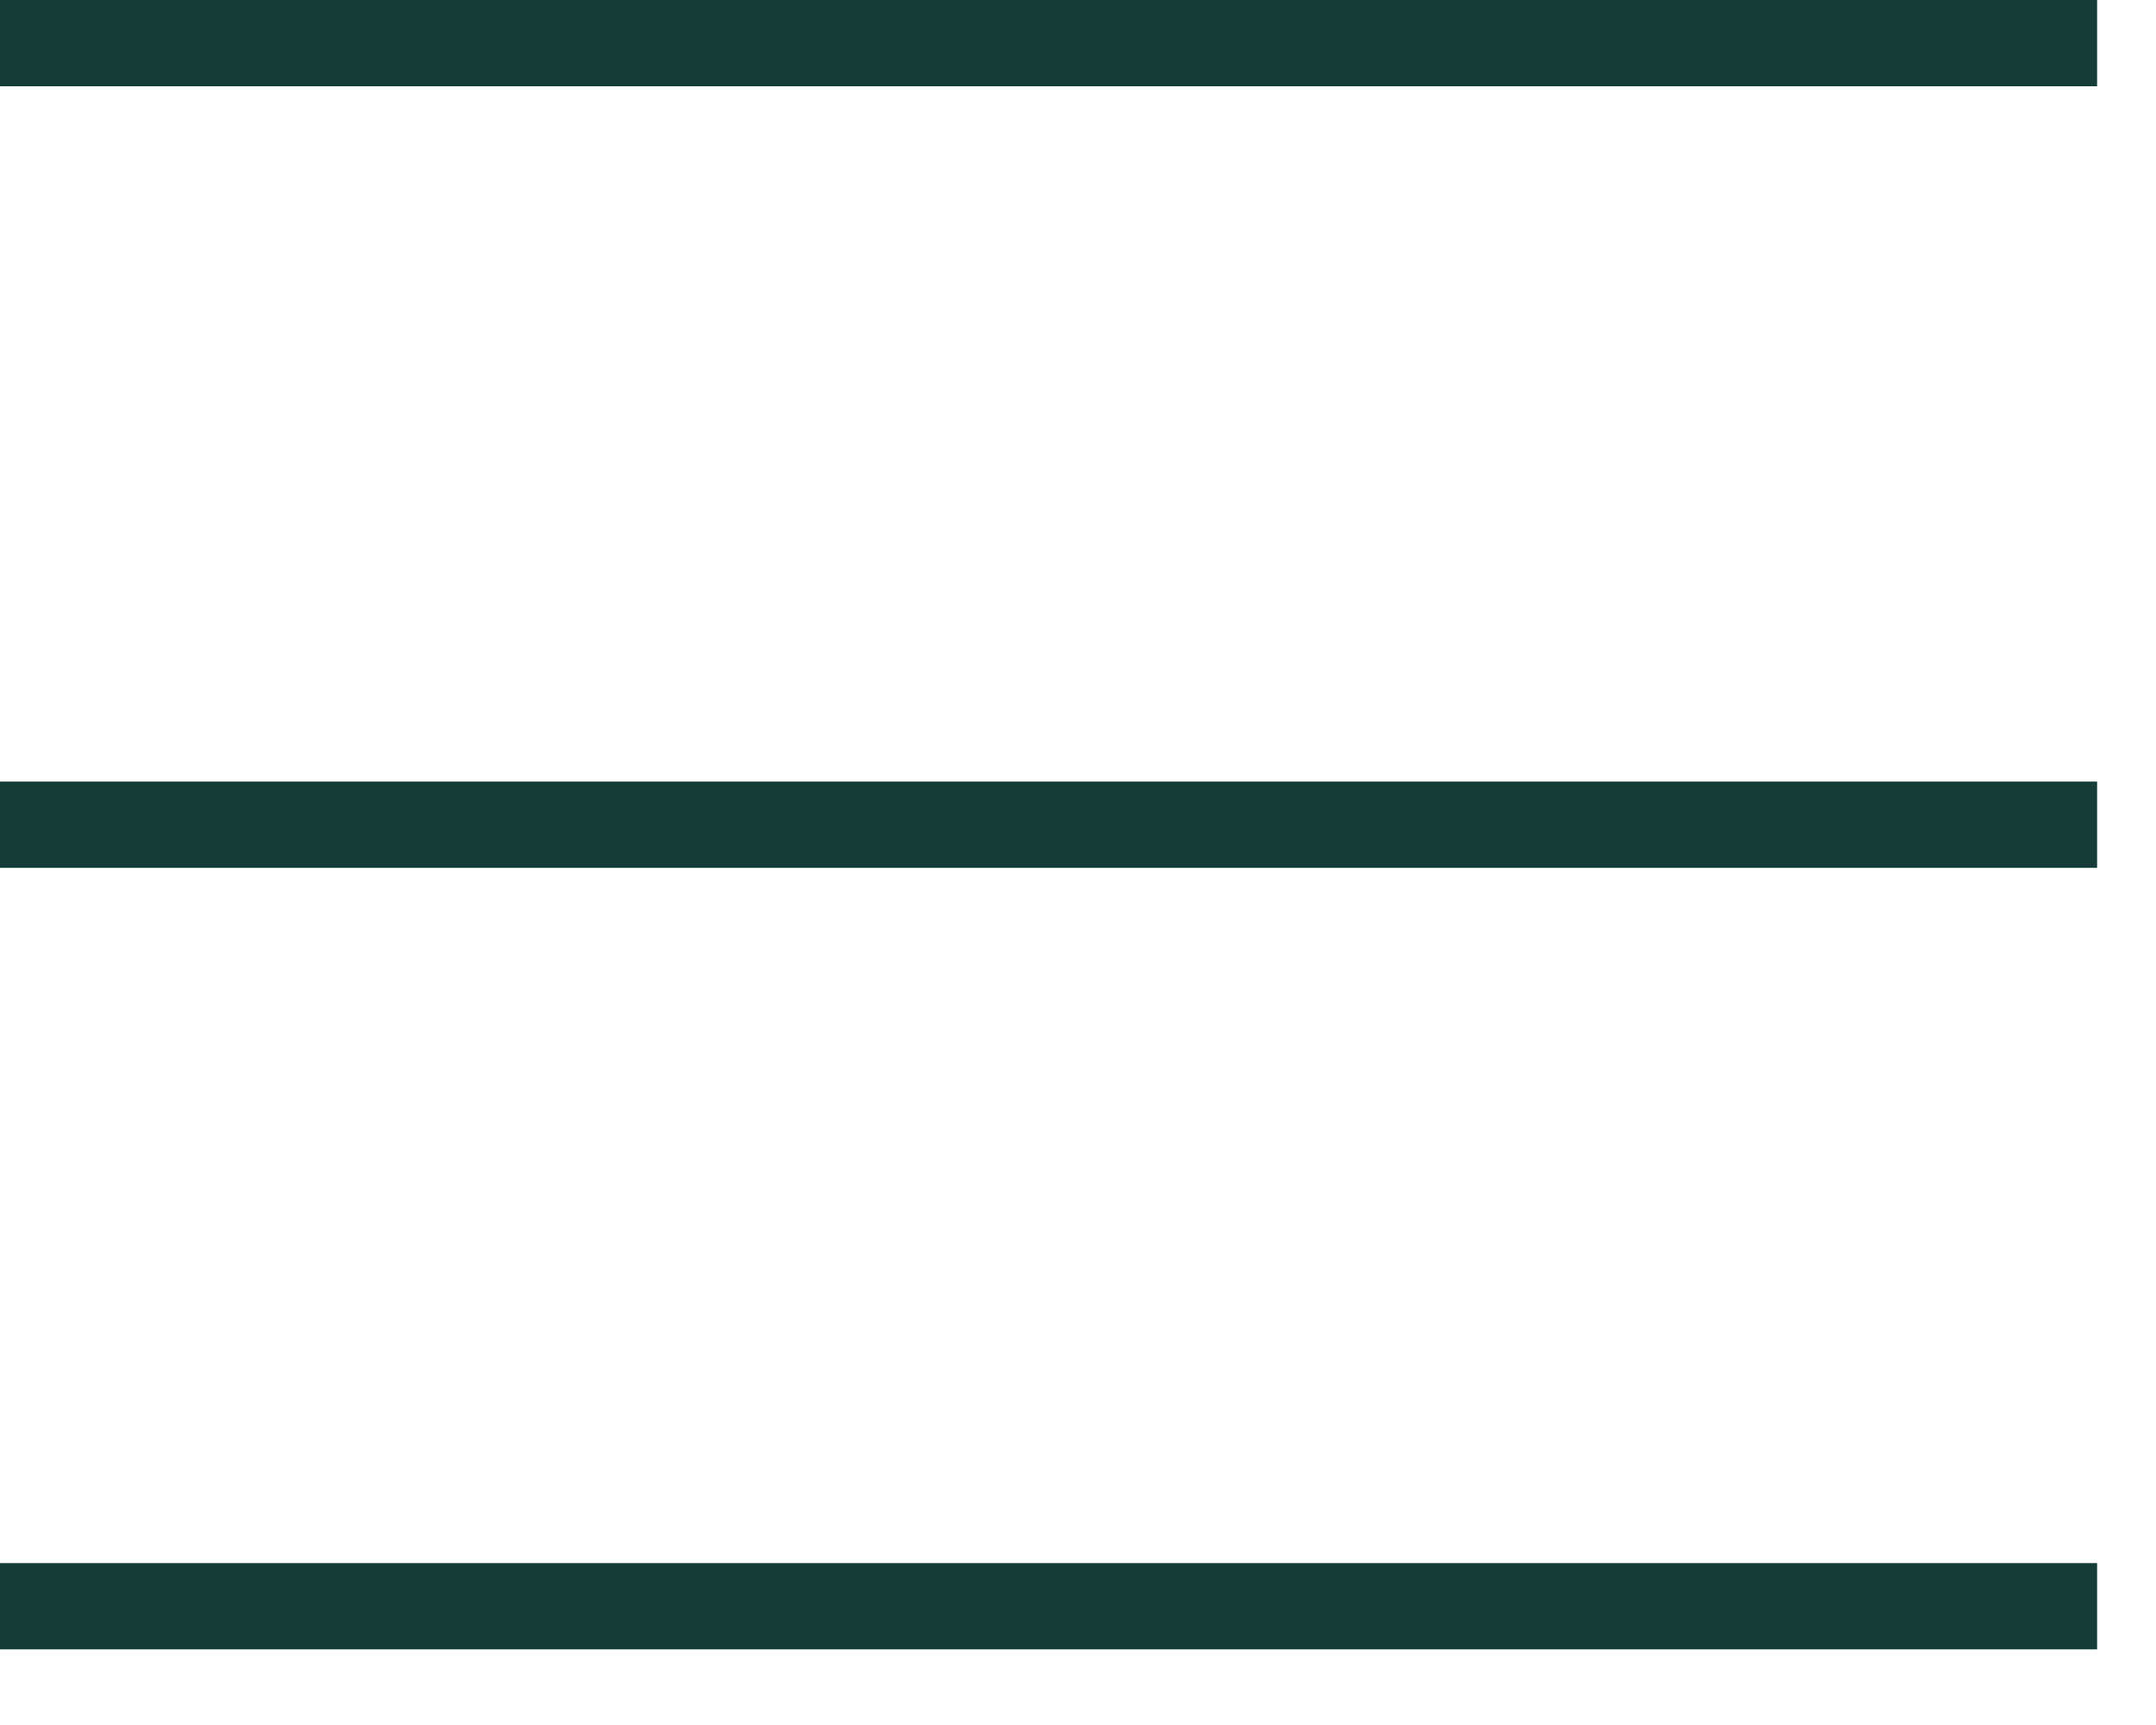
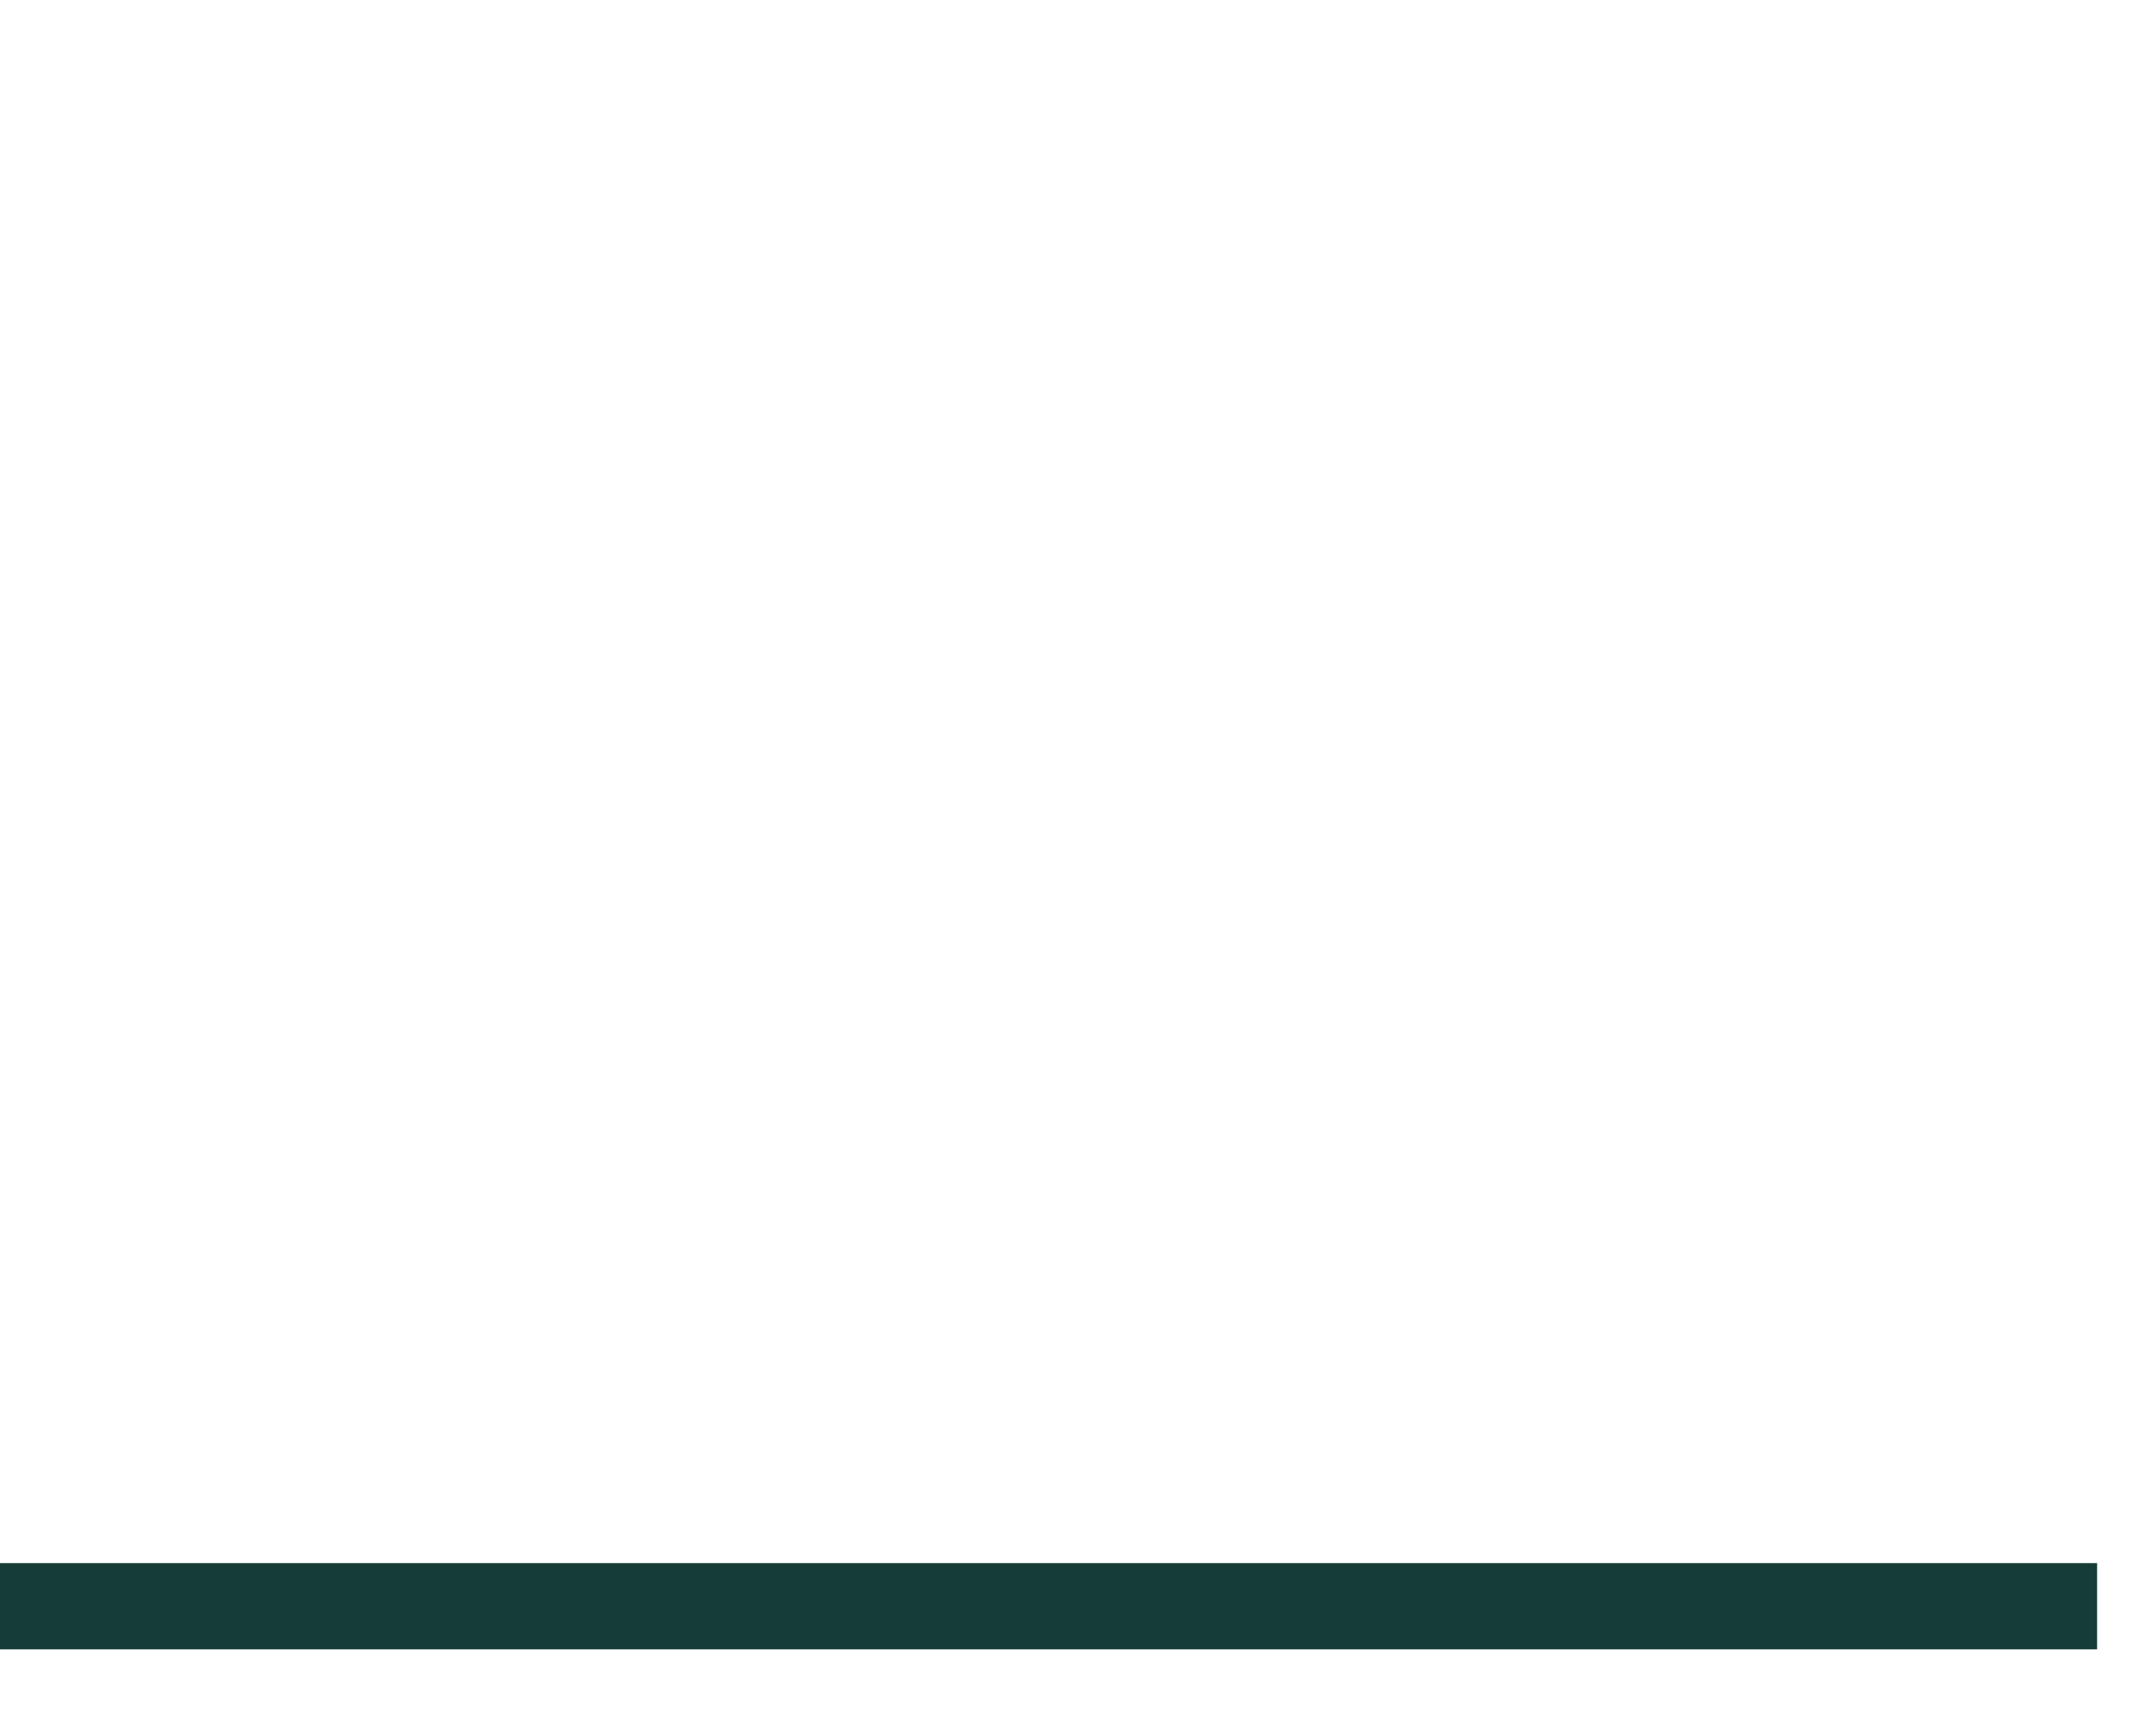
<svg xmlns="http://www.w3.org/2000/svg" width="25" height="20" viewBox="0 0 25 20" fill="none">
-   <line y1="0.5" x2="24.317" y2="0.5" stroke="#163C37" />
-   <line y1="9.562" x2="24.317" y2="9.562" stroke="#163C37" />
  <line y1="18.623" x2="24.317" y2="18.623" stroke="#163C37" />
</svg>